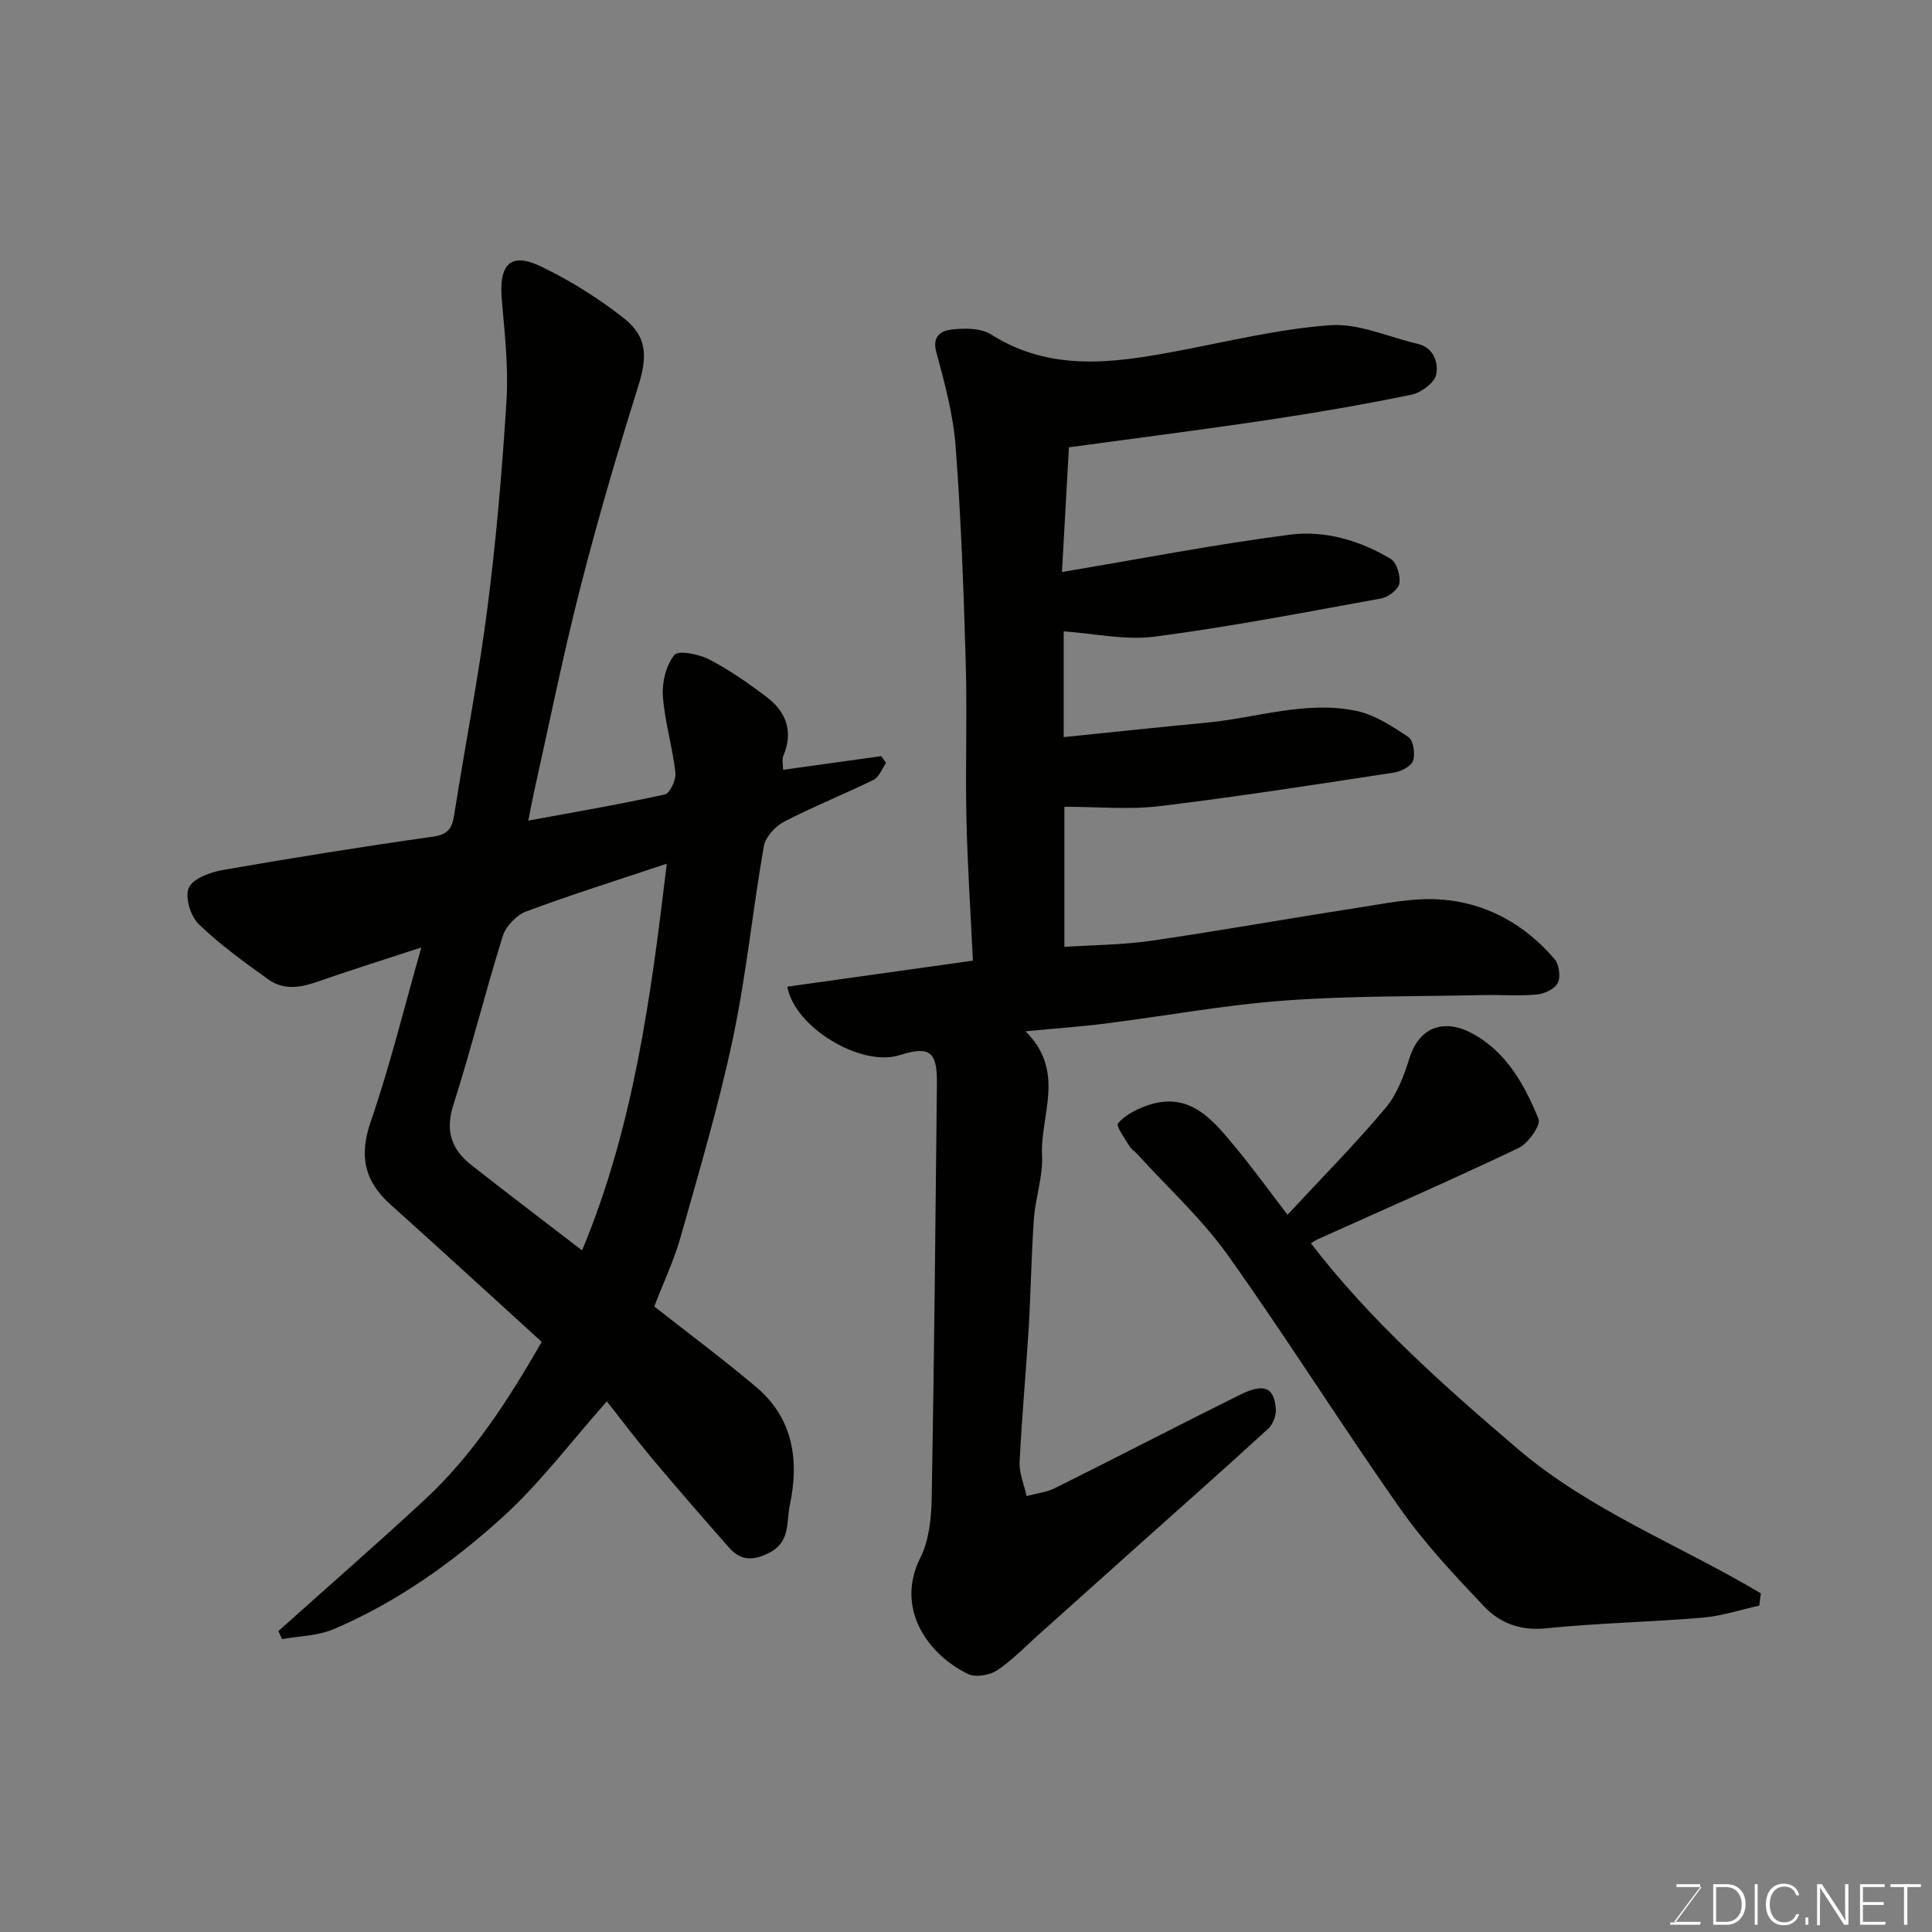
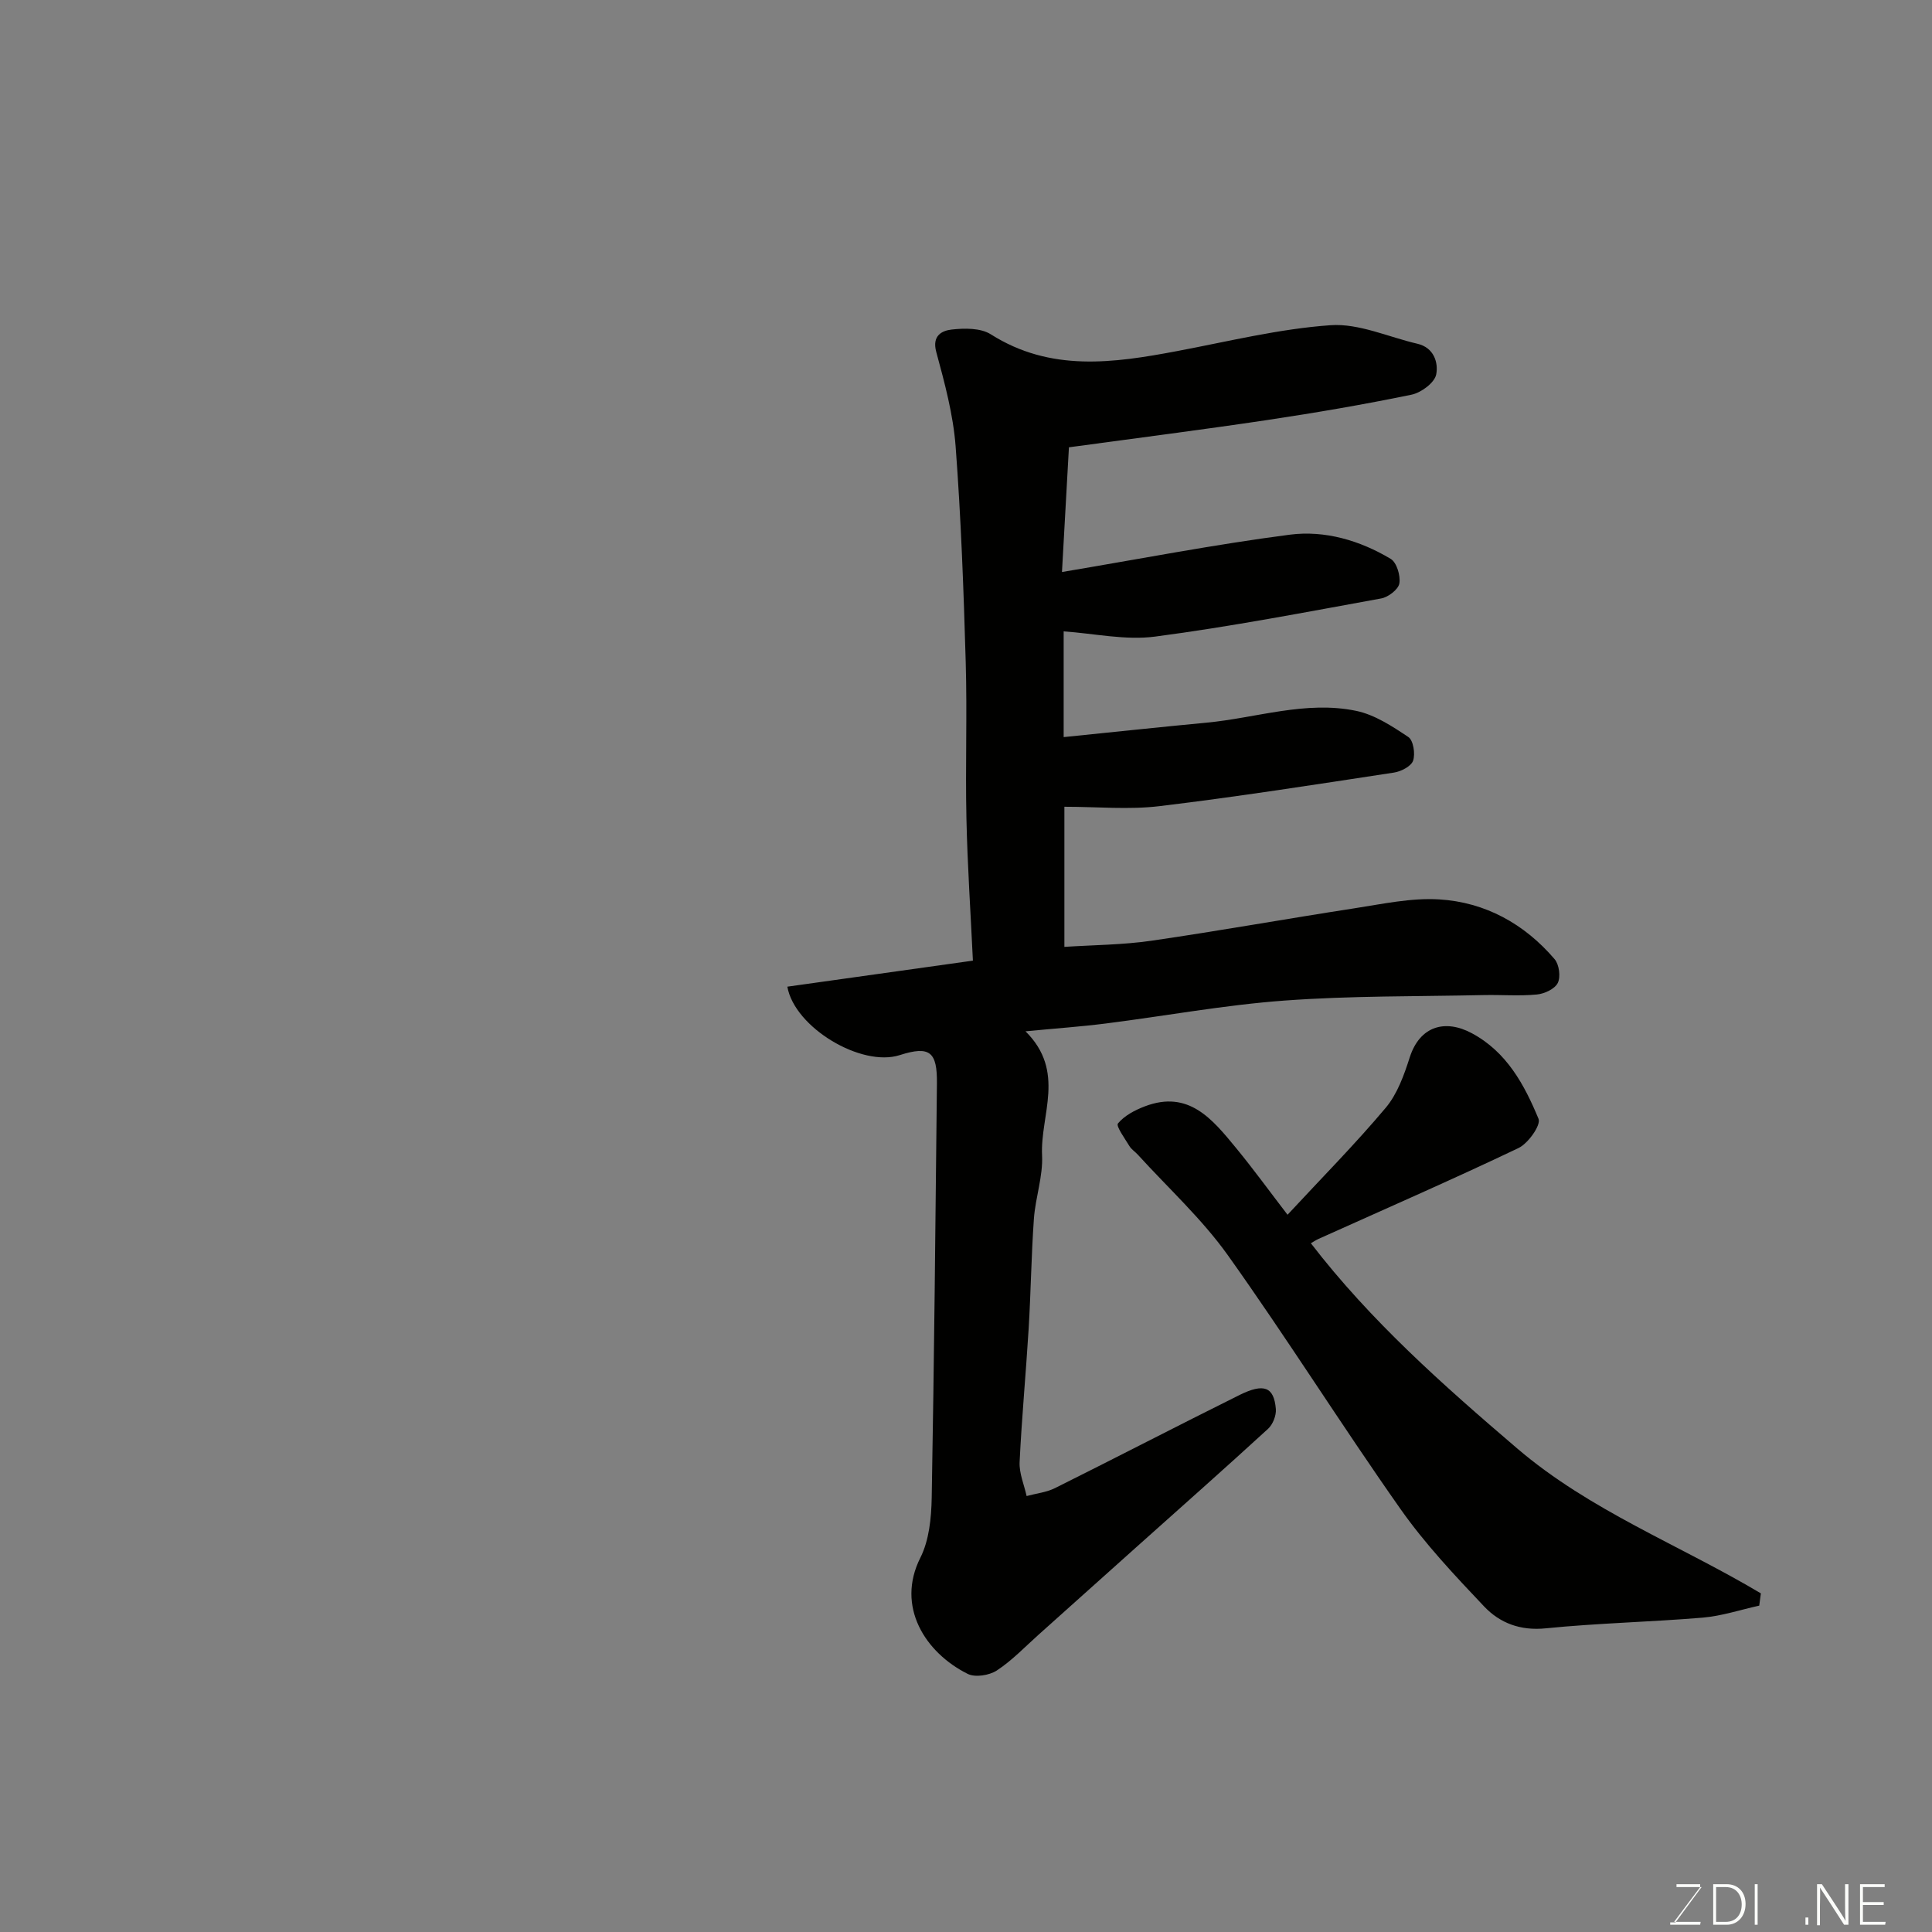
<svg xmlns="http://www.w3.org/2000/svg" enable-background="new 0 0 400 400" viewBox="0 0 400 400">
  <rect x="0" y="0" width="400" height="400" fill="#808080" stroke="none" />
  <path d="m163.01 204.28c12.53-1.76 25.05-3.51 38.42-5.39-.47-9.95-1.13-19.67-1.34-29.4-.24-10.83.17-21.67-.15-32.49-.43-14.88-.97-29.76-2.09-44.6-.5-6.58-2.27-13.13-4.01-19.54-.92-3.41 1.21-4.4 3.18-4.63 2.67-.3 6.01-.35 8.12.99 12.36 7.83 25.37 5.96 38.56 3.47 10.57-1.99 21.12-4.61 31.78-5.36 5.87-.41 11.98 2.45 17.98 3.84 3.46.8 4.36 3.96 3.89 6.36-.34 1.72-3.12 3.78-5.13 4.19-9.91 2.04-19.89 3.75-29.9 5.25-13.44 2.01-26.93 3.72-41.01 5.64-.41 7.29-.89 15.96-1.44 25.82 16.11-2.7 31.58-5.71 47.17-7.73 7.24-.94 14.52 1.19 20.89 5.01 1.25.75 2.06 3.48 1.79 5.09-.21 1.24-2.29 2.83-3.75 3.1-15.57 2.83-31.13 5.84-46.82 7.9-6.16.81-12.62-.65-18.93-1.08v21.89c10.08-1.02 19.82-2.07 29.58-2.99 10.33-.97 20.54-4.62 31-2.44 3.83.8 7.44 3.18 10.78 5.41 1.04.69 1.47 3.47.99 4.89-.39 1.16-2.47 2.24-3.94 2.47-16.16 2.46-32.32 5-48.54 6.95-6.36.77-12.89.13-19.72.13v29.01c5.95-.39 12.01-.41 17.94-1.26 14.06-2.04 28.04-4.56 42.08-6.72 5.83-.9 11.77-2.2 17.57-1.85 9.54.58 17.66 5.06 23.91 12.38.94 1.11 1.28 3.66.65 4.92-.62 1.25-2.77 2.25-4.34 2.39-3.63.35-7.32.04-10.99.12-13.77.3-27.57.13-41.29 1.14-12.38.91-24.67 3.19-37.01 4.75-5.14.65-10.31 1.01-16.57 1.61 8.42 8.35 3.02 17.31 3.43 25.68.21 4.33-1.37 8.71-1.69 13.11-.54 7.59-.63 15.2-1.09 22.8-.56 9.21-1.43 18.39-1.87 27.6-.11 2.32.94 4.69 1.45 7.03 1.98-.54 4.11-.76 5.91-1.66 12.74-6.35 25.37-12.9 38.11-19.23 5.13-2.55 7.2-1.71 7.58 2.87.11 1.34-.62 3.19-1.61 4.1-9 8.25-18.14 16.33-27.24 24.47-6.77 6.05-13.52 12.12-20.29 18.17-2.83 2.53-5.48 5.33-8.62 7.39-1.56 1.02-4.48 1.49-6.04.71-8.8-4.39-14.89-13.95-9.8-24.05 1.82-3.62 2.27-8.22 2.35-12.39.51-28.6.78-57.2 1.08-85.8.07-6.51-1.43-7.88-7.7-5.87-7.95 2.55-21.78-5.71-23.27-14.17z" fill="#010100" />
-   <path d="m57.64 337.69c10.11-9.06 20.35-17.98 30.31-27.21 10.07-9.34 17.38-20.8 24.21-32.66-10.56-9.61-20.89-19.09-31.33-28.45-5.37-4.82-6.53-10.03-4.09-17.1 4.01-11.63 6.93-23.63 10.49-36.11-7.73 2.53-14.91 4.79-22.02 7.26-3.4 1.18-6.75 1.47-9.69-.66-4.98-3.59-10.02-7.2-14.4-11.45-1.69-1.64-2.89-5.65-2.02-7.52.9-1.93 4.46-3.22 7.05-3.67 14.47-2.52 28.97-4.85 43.52-6.9 3.24-.46 3.96-1.88 4.39-4.66 2.22-14.19 5.01-28.3 6.84-42.54 1.84-14.33 3.08-28.77 3.97-43.19.42-6.9-.39-13.9-.98-20.83-.62-7.4 1.85-9.87 8.25-6.77 5.98 2.9 11.75 6.5 16.97 10.61 5.05 3.96 4.91 8.18 2.96 14.36-4.34 13.79-8.4 27.69-11.98 41.7-3.55 13.88-6.36 27.94-9.49 41.92-.42 1.88-.76 3.77-1.22 6.08 9.52-1.76 18.93-3.36 28.24-5.41 1.07-.23 2.39-3.05 2.22-4.51-.61-5.33-2.22-10.56-2.6-15.89-.2-2.84.66-6.36 2.38-8.48.83-1.03 5.08-.18 7.21.92 4.17 2.16 8.09 4.9 11.85 7.74 4.07 3.08 5.64 7.14 3.51 12.2-.35.82-.05 1.91-.05 2.91 6.91-.96 13.61-1.9 20.31-2.83.33.47.67.94 1 1.41-.85 1.2-1.44 2.93-2.6 3.5-6.12 3.01-12.48 5.53-18.52 8.67-1.83.95-3.86 3.17-4.19 5.09-2.31 13.2-3.62 26.59-6.38 39.68-2.92 13.82-6.95 27.41-10.79 41.02-1.4 4.97-3.64 9.7-5.51 14.57 7.01 5.52 14.25 10.89 21.12 16.7 7.69 6.49 8.91 15.26 6.93 24.49-.72 3.35.2 7.54-4.23 9.8-3.36 1.71-5.91 1.68-8.3-1.02-5.39-6.11-10.73-12.26-15.97-18.5-3.33-3.97-6.44-8.12-9.37-11.82-7.37 8.3-13.82 16.94-21.66 24.04-10.38 9.41-21.9 17.59-34.93 23.13-3.25 1.38-7.08 1.41-10.65 2.05-.24-.55-.5-1.11-.76-1.67zm80.41-158.87c-10.08 3.37-19.68 6.37-29.09 9.88-2.01.75-4.22 3.04-4.86 5.08-3.63 11.62-6.56 23.46-10.26 35.06-1.72 5.39-.3 9.2 3.77 12.39 7.57 5.94 15.25 11.76 22.9 17.65 10.71-25.67 14.25-52.56 17.54-80.06z" fill="#010100" />
  <path d="m364.23 332.43c-3.88.85-7.73 2.14-11.65 2.48-10.84.91-21.74 1.13-32.56 2.22-5.25.53-9.48-1.09-12.74-4.52-6.09-6.43-12.24-12.96-17.32-20.18-12.2-17.33-23.47-35.32-35.77-52.58-5.37-7.52-12.35-13.9-18.61-20.78-.56-.62-1.32-1.09-1.74-1.78-.95-1.57-2.83-4.14-2.38-4.69 1.34-1.62 3.51-2.76 5.56-3.54 9.09-3.47 14.01 2.69 18.87 8.59 3.62 4.4 6.97 9.02 10.68 13.85 7.07-7.62 14.01-14.63 20.34-22.16 2.4-2.86 3.79-6.77 4.96-10.42 2.11-6.56 7.39-7.93 12.84-5.01 7.25 3.88 10.9 10.68 13.83 17.74.53 1.28-2.15 5.09-4.15 6.04-13.67 6.52-27.56 12.58-41.38 18.8-.56.25-1.08.61-1.61.91 12.37 16.08 27.36 29.36 42.69 42.46 15.13 12.94 33.68 20.01 50.48 30.03-.12.86-.23 1.7-.34 2.54z" fill="#010100" />
  <g fill="#fbfcfa">
    <path d="m346.9 398 5.4-7.3h-5.2v-.6h4.9v.6l-5.4 7.2h5.5l-.1.6h-6.2v-.5z" />
    <path d="m354.7 390.1h2.8c2.3 0 3.9 1.6 3.9 4.1s-1.6 4.3-3.9 4.3h-2.8zm.6 7.8h2c2.2 0 3.3-1.6 3.3-3.6 0-1.8-1-3.6-3.3-3.6h-2z" />
    <path d="m363.9 390.1v8.4h-.6v-8.4z" />
-     <path d="m372.5 396.3c-.4 1.3-1.4 2.3-3.2 2.3-2.4 0-3.7-1.9-3.7-4.3 0-2.3 1.2-4.3 3.7-4.3 1.8 0 2.9 1 3.2 2.4h-.6c-.4-1.1-1.1-1.8-2.5-1.8-2.1 0-3 1.9-3 3.7s.9 3.7 3 3.7c1.4 0 2.1-.7 2.5-1.7z" />
    <path d="m373.8 398.5v-1.5h.6v1.5z" />
    <path d="m376.2 398.5v-8.4h1c1.3 2 4.4 6.6 4.9 7.6-.1-1.2-.1-2.4-.1-3.8v-3.8h.7v8.4h-.9c-1.2-1.9-4.4-6.8-5-7.7.1 1.1 0 2.3 0 3.9v3.9h-.6z" />
    <path d="m390 394.4h-4.3v3.5h4.7l-.1.6h-5.2v-8.4h5.1v.6h-4.5v3.1h4.3z" />
-     <path d="m394.2 390.7h-2.8v-.6h6.3v.6h-2.8v7.8h-.7z" />
  </g>
</svg>